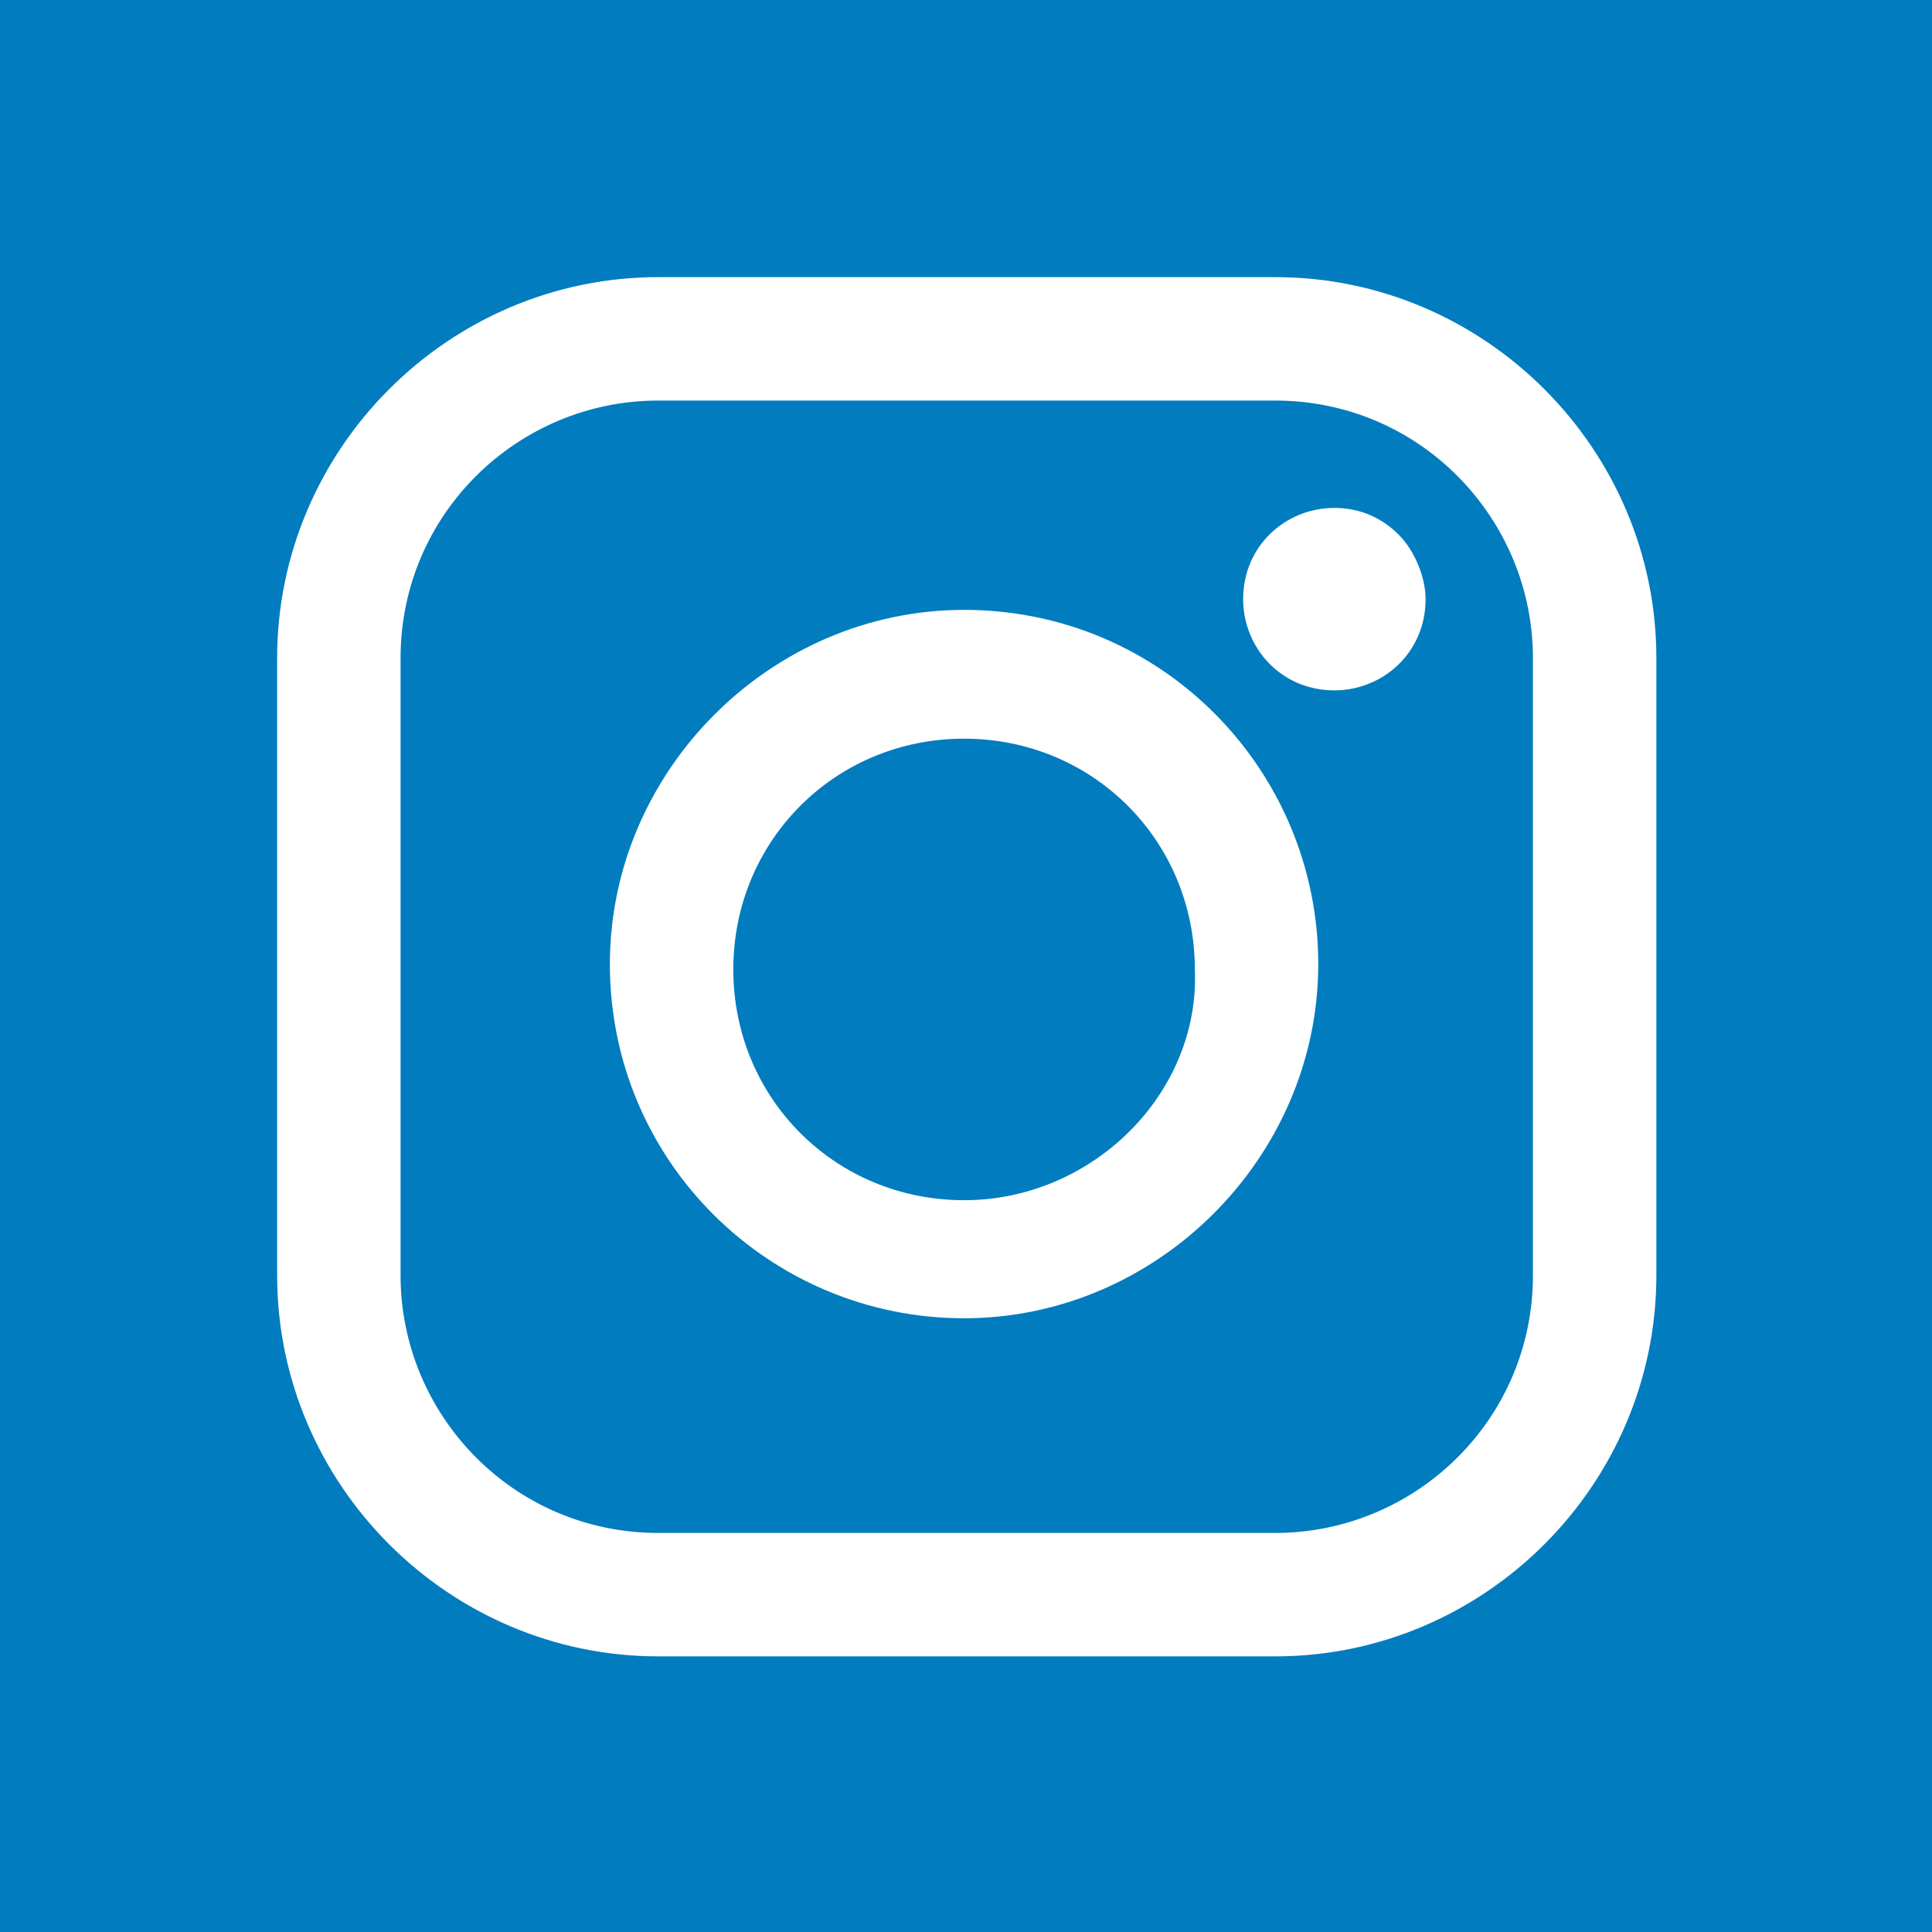
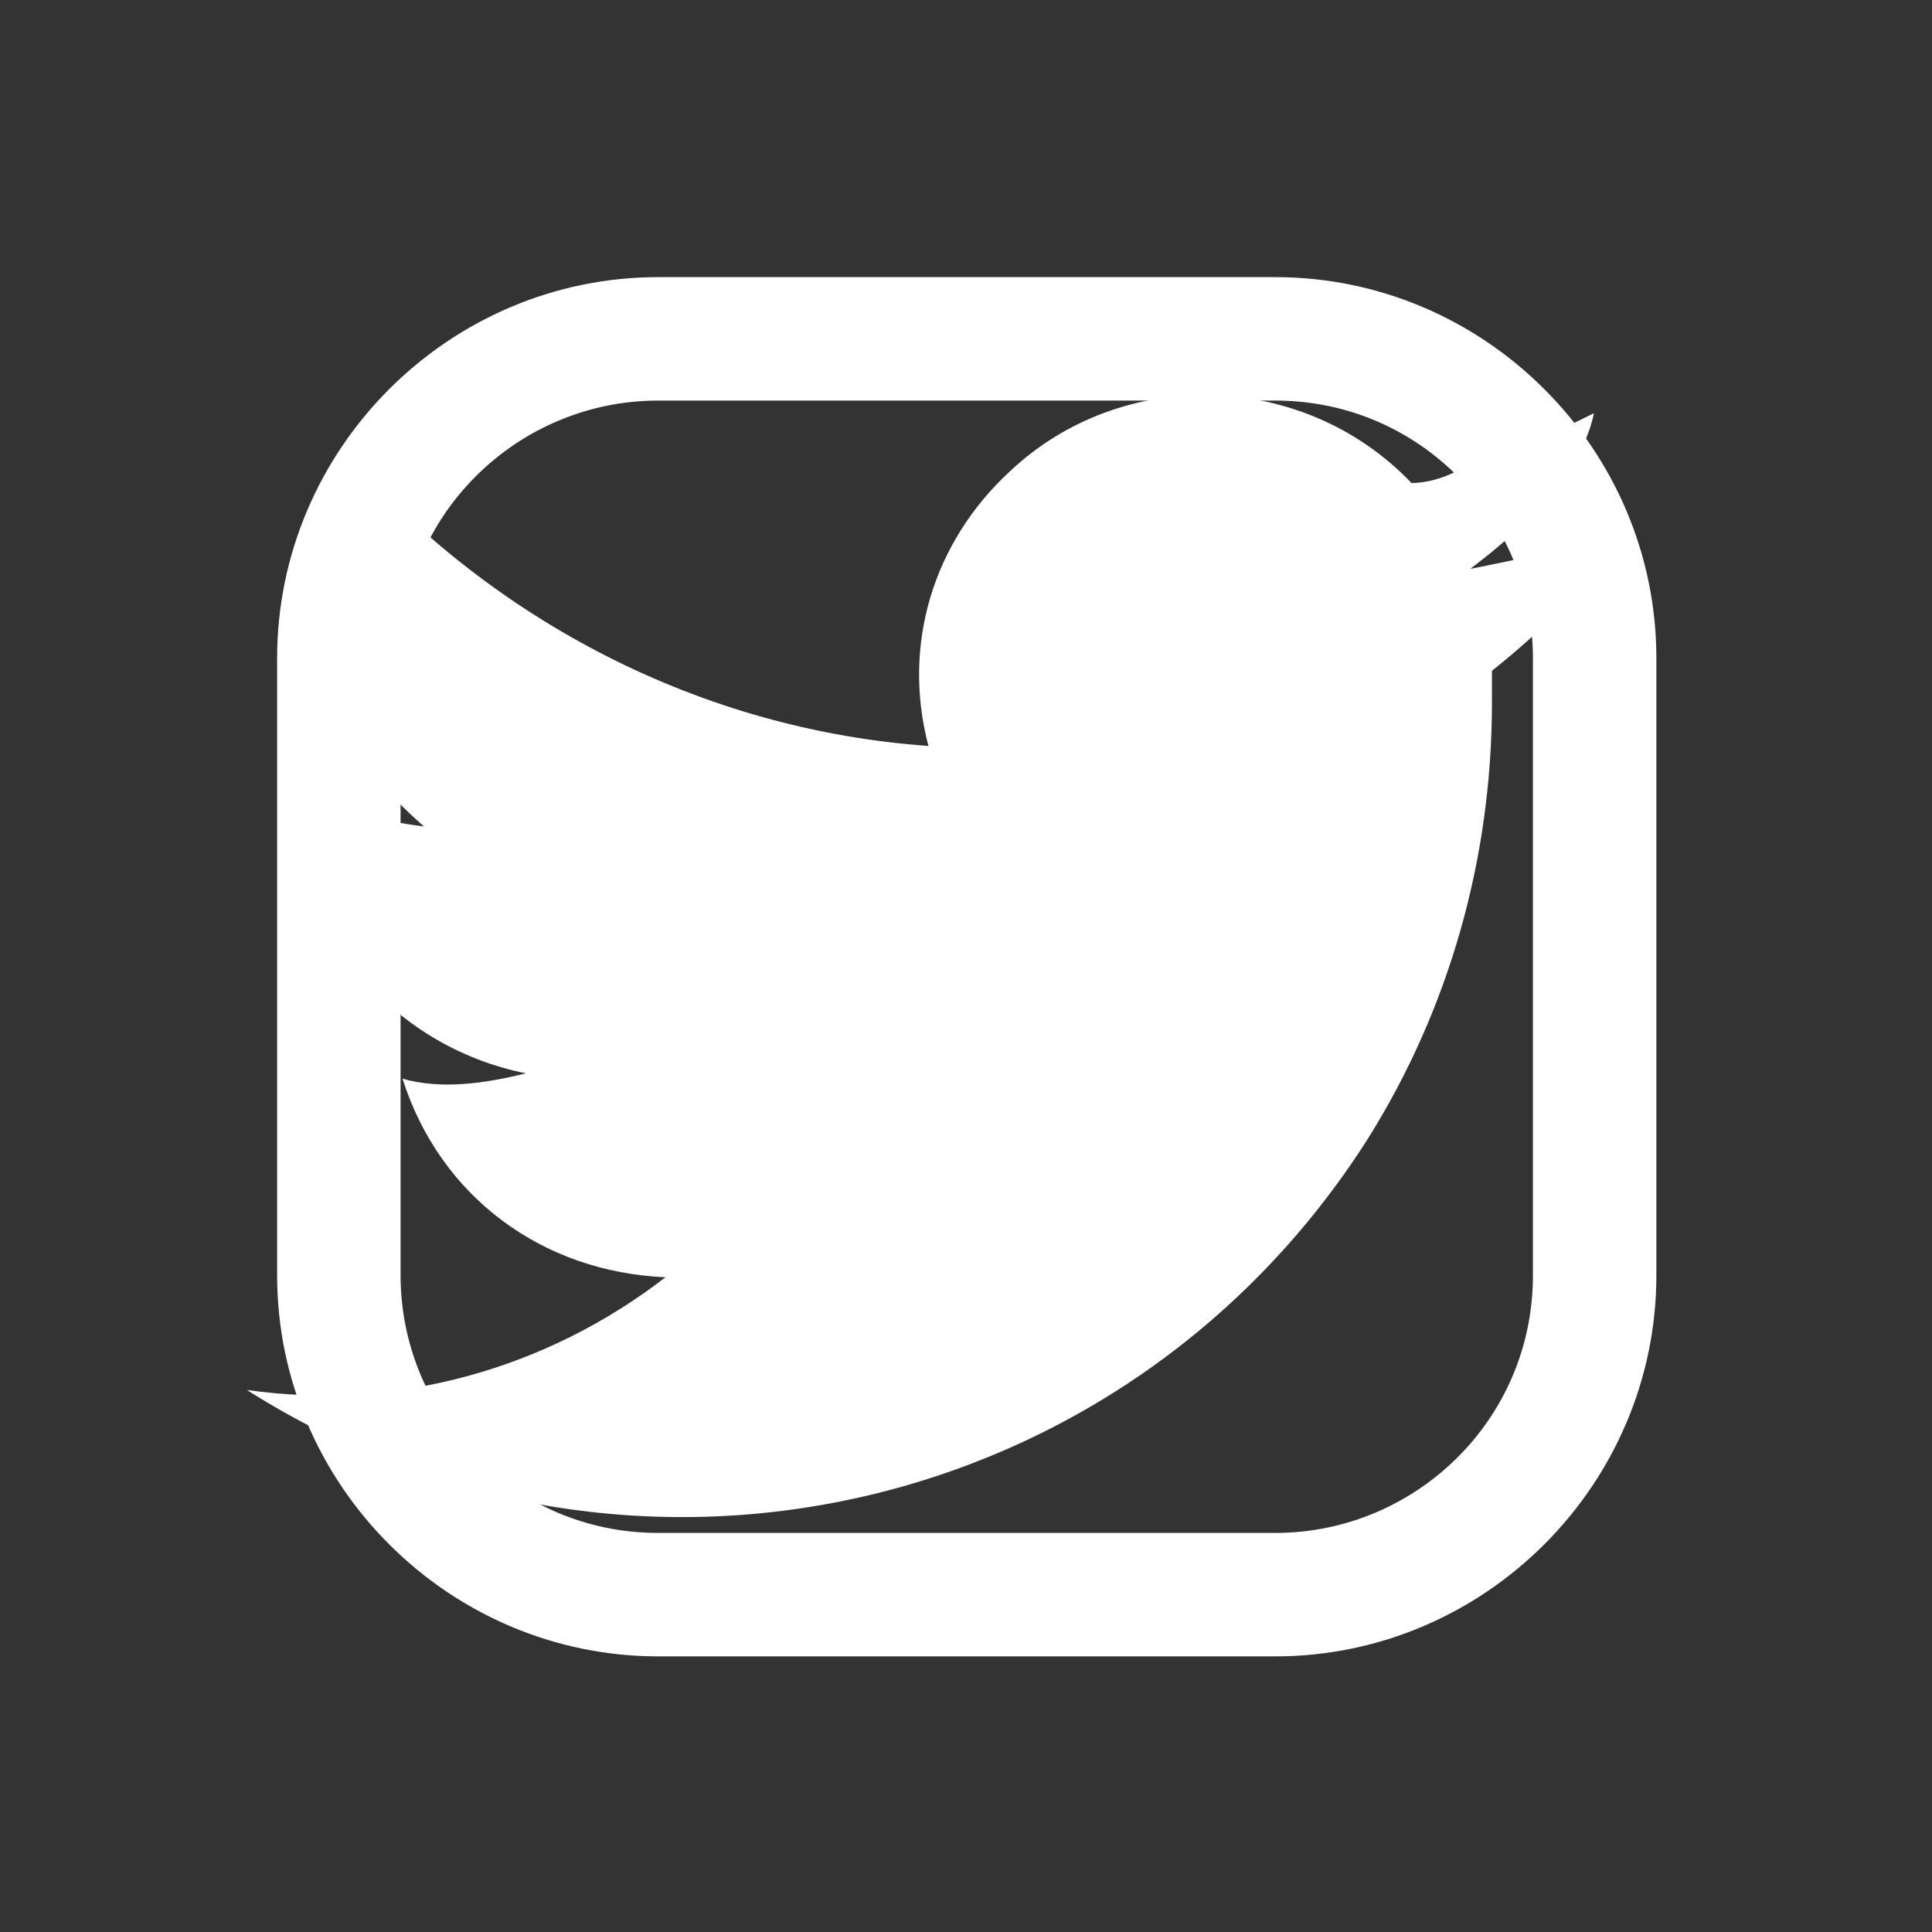
<svg xmlns="http://www.w3.org/2000/svg" height="380" id="Ebene_1" style="enable-background:new 0 0 36 36;" version="1.1" viewBox="0 0 36 36" width="380" x="0px" xml:space="preserve" y="0px">
  <rect x="0" y="0" width="36" height="36" fill="#333333" stroke="none" />
  <style type="text/css">
	.st0{fill:#FFFFFF;}
	.st1{fill:#007CBF;}
</style>
  <path class="st0" d="M4.6,25.9c7.1,4.5,16.4,2.4,20.9-4.7c1.5-2.4,2.3-5.2,2.3-8.1c0-0.2,0-0.4,0-0.6  c1-0.8,1.9-1.7,2.6-2.7c-1,0.4-2,0.6-3,0.8h0l0,0c0.1-0.1,2-1.4,2.3-2.9c-0.8,0.4-1.7,0.8-2.6,1.1c-0.2,0.1-0.5,0.2-0.8,0.2  c-2-2.1-5.4-2.2-7.5-0.2c-1.4,1.3-2,3.2-1.5,5.1c-4.2-0.3-8.1-2.3-10.9-5.5c0,0-2.5,3.5,1.5,7c-0.8-0.1-1.6-0.3-2.3-0.7  c-0.2,2.6,1.7,4.8,4.2,5.3c-0.8,0.2-1.6,0.3-2.3,0.1c0.7,2.2,2.6,3.6,4.9,3.7C10.2,25.5,7.4,26.3,4.6,25.9L4.6,25.9z" id="Pfad_2023" />
  <g id="Gruppe_60" transform="translate(-1163 -3284)">
-     <rect class="st1" height="36" id="Rechteck_24" width="36" x="1163" y="3284" />
    <g id="Gruppe_59" transform="translate(167.464 -2009.536)">
      <path class="st0" d="M1019.3,5298.7h-11.5c-3.9,0-7.1,3.2-7.1,7.1v11.5c0,3.9,3.2,7.1,7.1,7.1h11.5    c3.9,0,7.1-3.2,7.1-7.1v-11.5C1026.4,5301.9,1023.2,5298.7,1019.3,5298.7z M1024.1,5317.3c0,2.7-2.2,4.8-4.8,4.8h-11.5    c-2.7,0-4.8-2.2-4.8-4.8v-11.5c0-2.7,2.2-4.8,4.8-4.8h11.5c2.7,0,4.8,2.2,4.8,4.8V5317.3z" id="Pfad_24" />
-       <path class="st0" d="M1013.5,5304.9c-3.6,0-6.6,3-6.6,6.6c0,3.7,3,6.6,6.6,6.6s6.6-3,6.6-6.6l0,0    C1020.1,5307.9,1017.2,5304.9,1013.5,5304.9z M1013.5,5315.9c-2.4,0-4.3-1.9-4.3-4.3c0-2.4,1.9-4.3,4.3-4.3c2.4,0,4.3,1.9,4.3,4.3    c0,0,0,0,0,0C1017.9,5313.9,1015.9,5315.9,1013.5,5315.9z" id="Pfad_25" />
      <path class="st0" d="M1020.4,5303c-0.9,0-1.7,0.7-1.7,1.7c0,0.9,0.7,1.7,1.7,1.7c0.9,0,1.7-0.7,1.7-1.7    c0-0.4-0.2-0.9-0.5-1.2C1021.3,5303.2,1020.9,5303,1020.4,5303z" id="Pfad_26" />
    </g>
  </g>
</svg>